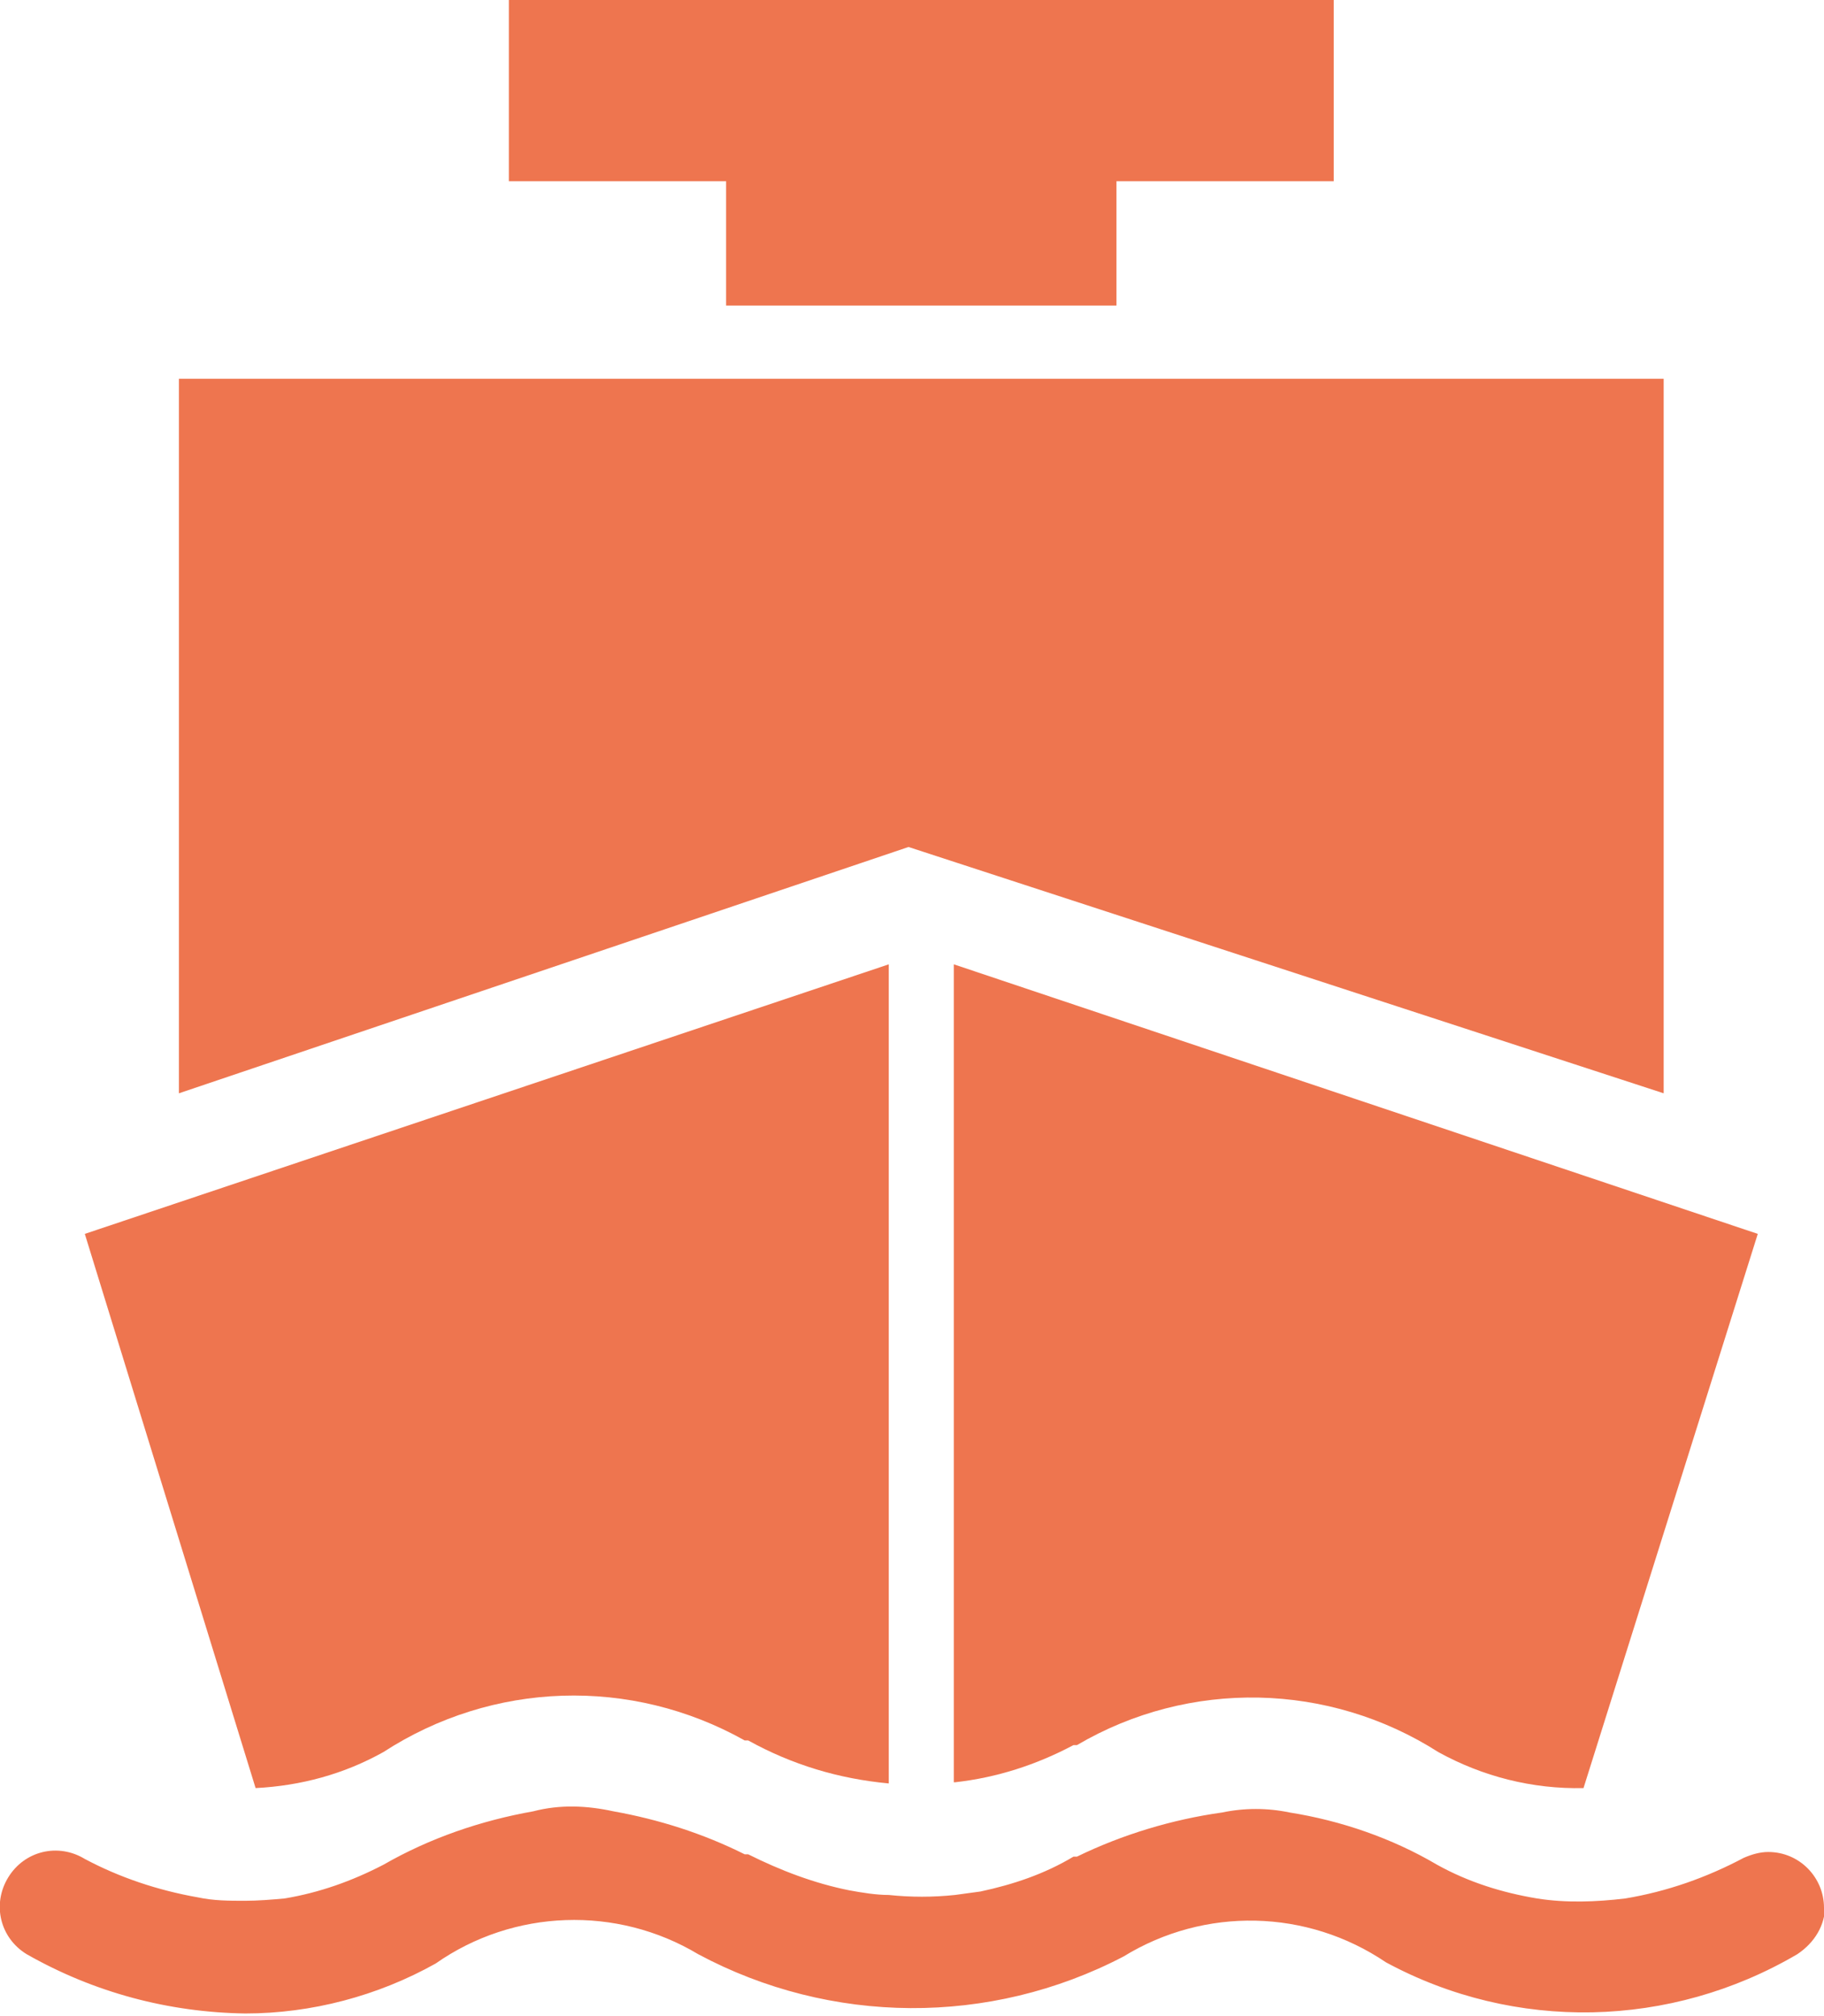
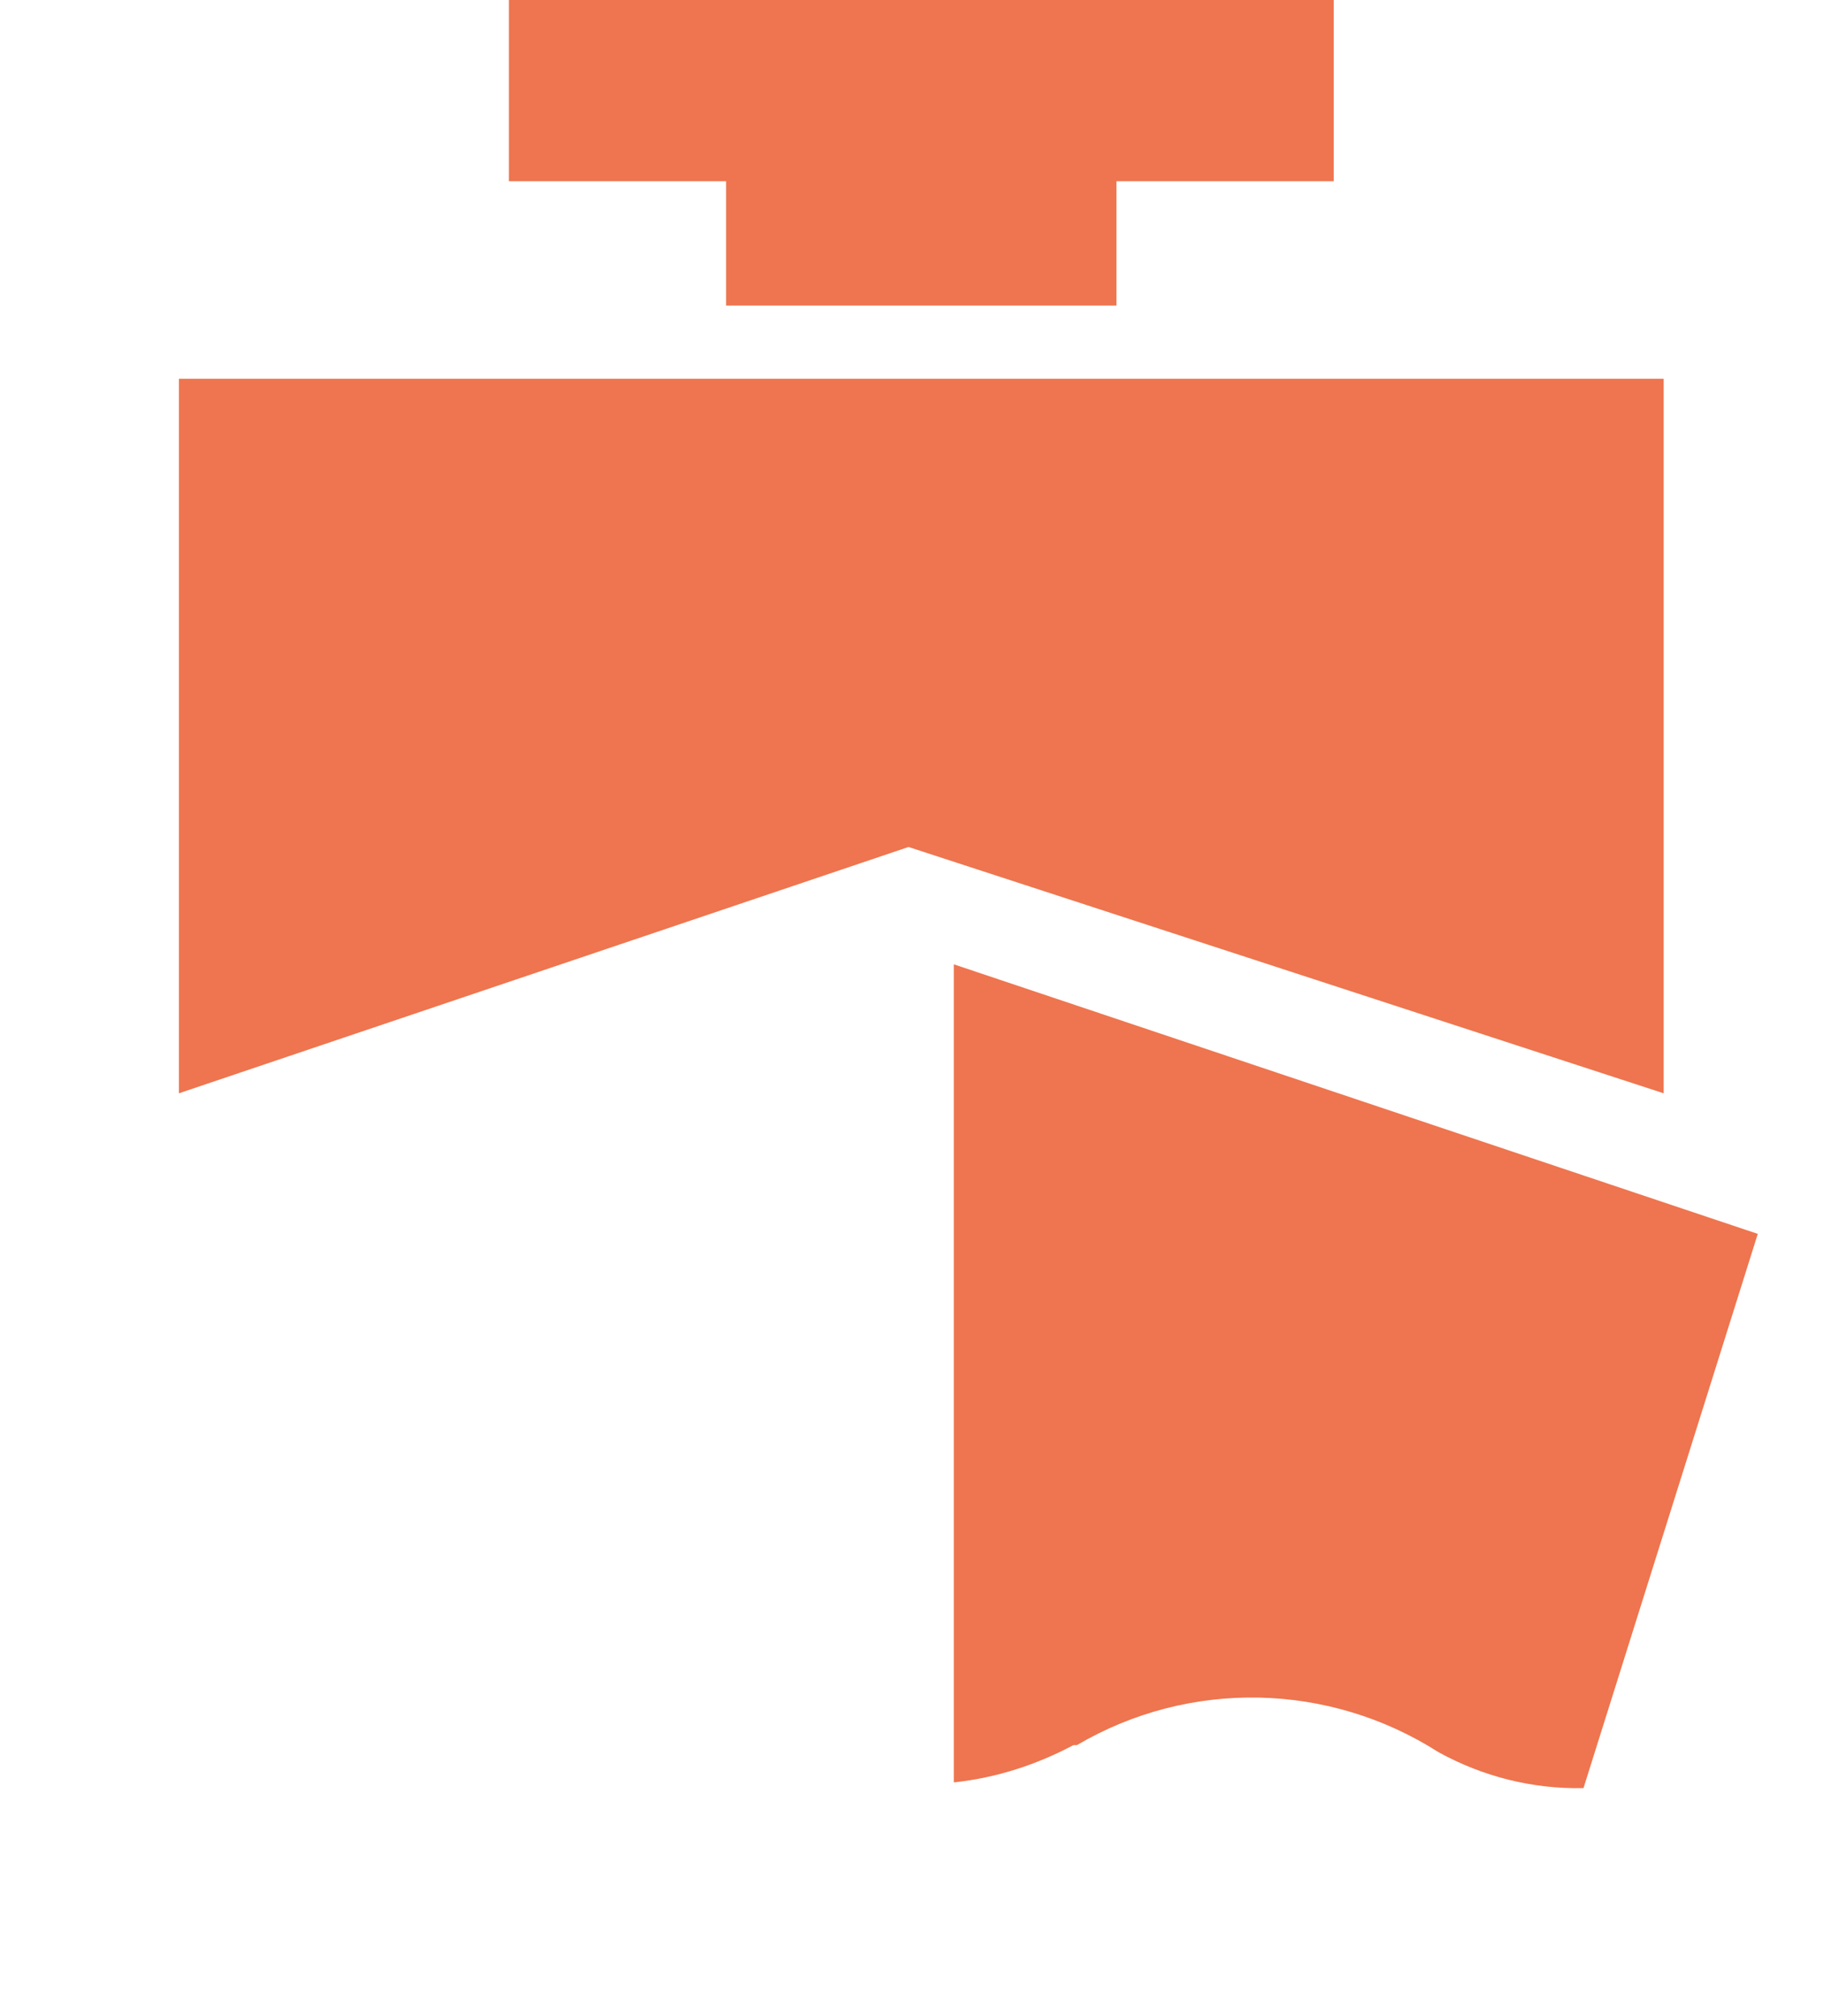
<svg xmlns="http://www.w3.org/2000/svg" id="Layer_2" viewBox="0 0 15.7 17.35">
  <defs>
    <style>
      .cls-1 {
        fill: #ee754f;
      }
    </style>
  </defs>
  <g id="dropdown_menu">
    <g id="Group_220">
-       <path id="Path_281" class="cls-1" d="M3.3,15.08c.94-.61,2.13-.65,3.11-.1h.03c.38.21.78.33,1.21.37v-7.05L.73,10.62l1.47,4.77c.39-.02.76-.12,1.1-.31Z" />
      <path id="Path_282" class="cls-1" d="M8.22,15.34c.36-.04.7-.15,1.02-.32h.03c.97-.57,2.17-.54,3.11.06.38.21.81.32,1.25.31l1.5-4.77-6.92-2.32v7.04Z" />
      <path id="Path_283" class="cls-1" d="M1.54,9.41V3.26h12.78v6.15l-6.5-2.12-6.28,2.12Z" />
      <path id="Path_284" class="cls-1" d="M6.25,2.63h3.36v-1.07h1.87V0h-7.1v1.56h1.87v1.07Z" />
-       <path id="Path_285" class="cls-1" d="M15.7,16.42c0-.26-.21-.48-.48-.48-.07,0-.14.02-.21.05-.32.17-.66.29-1.02.35-.25.03-.51.04-.76,0-.3-.05-.59-.14-.86-.29-.39-.23-.83-.38-1.27-.45-.19-.04-.39-.04-.58,0-.43.06-.86.19-1.25.38h-.03c-.25.15-.52.24-.8.3-.07.01-.15.02-.22.03-.19.02-.38.02-.57,0-.11,0-.23-.02-.34-.04-.3-.06-.59-.17-.87-.31h-.03c-.36-.18-.74-.3-1.13-.37-.23-.05-.46-.06-.69,0-.45.08-.89.23-1.29.46-.27.14-.55.24-.85.29-.11.01-.23.02-.34.02-.14,0-.27,0-.41-.03-.34-.06-.67-.17-.97-.33-.23-.14-.52-.07-.66.16s-.07.52.16.66h0c.58.33,1.22.5,1.88.51.57,0,1.14-.15,1.64-.43.67-.47,1.56-.5,2.26-.08,1.14.61,2.51.62,3.66.02.7-.43,1.58-.41,2.26.05,1.11.6,2.45.57,3.54-.07h0c.15-.1.24-.25.24-.42Z" />
    </g>
  </g>
</svg>